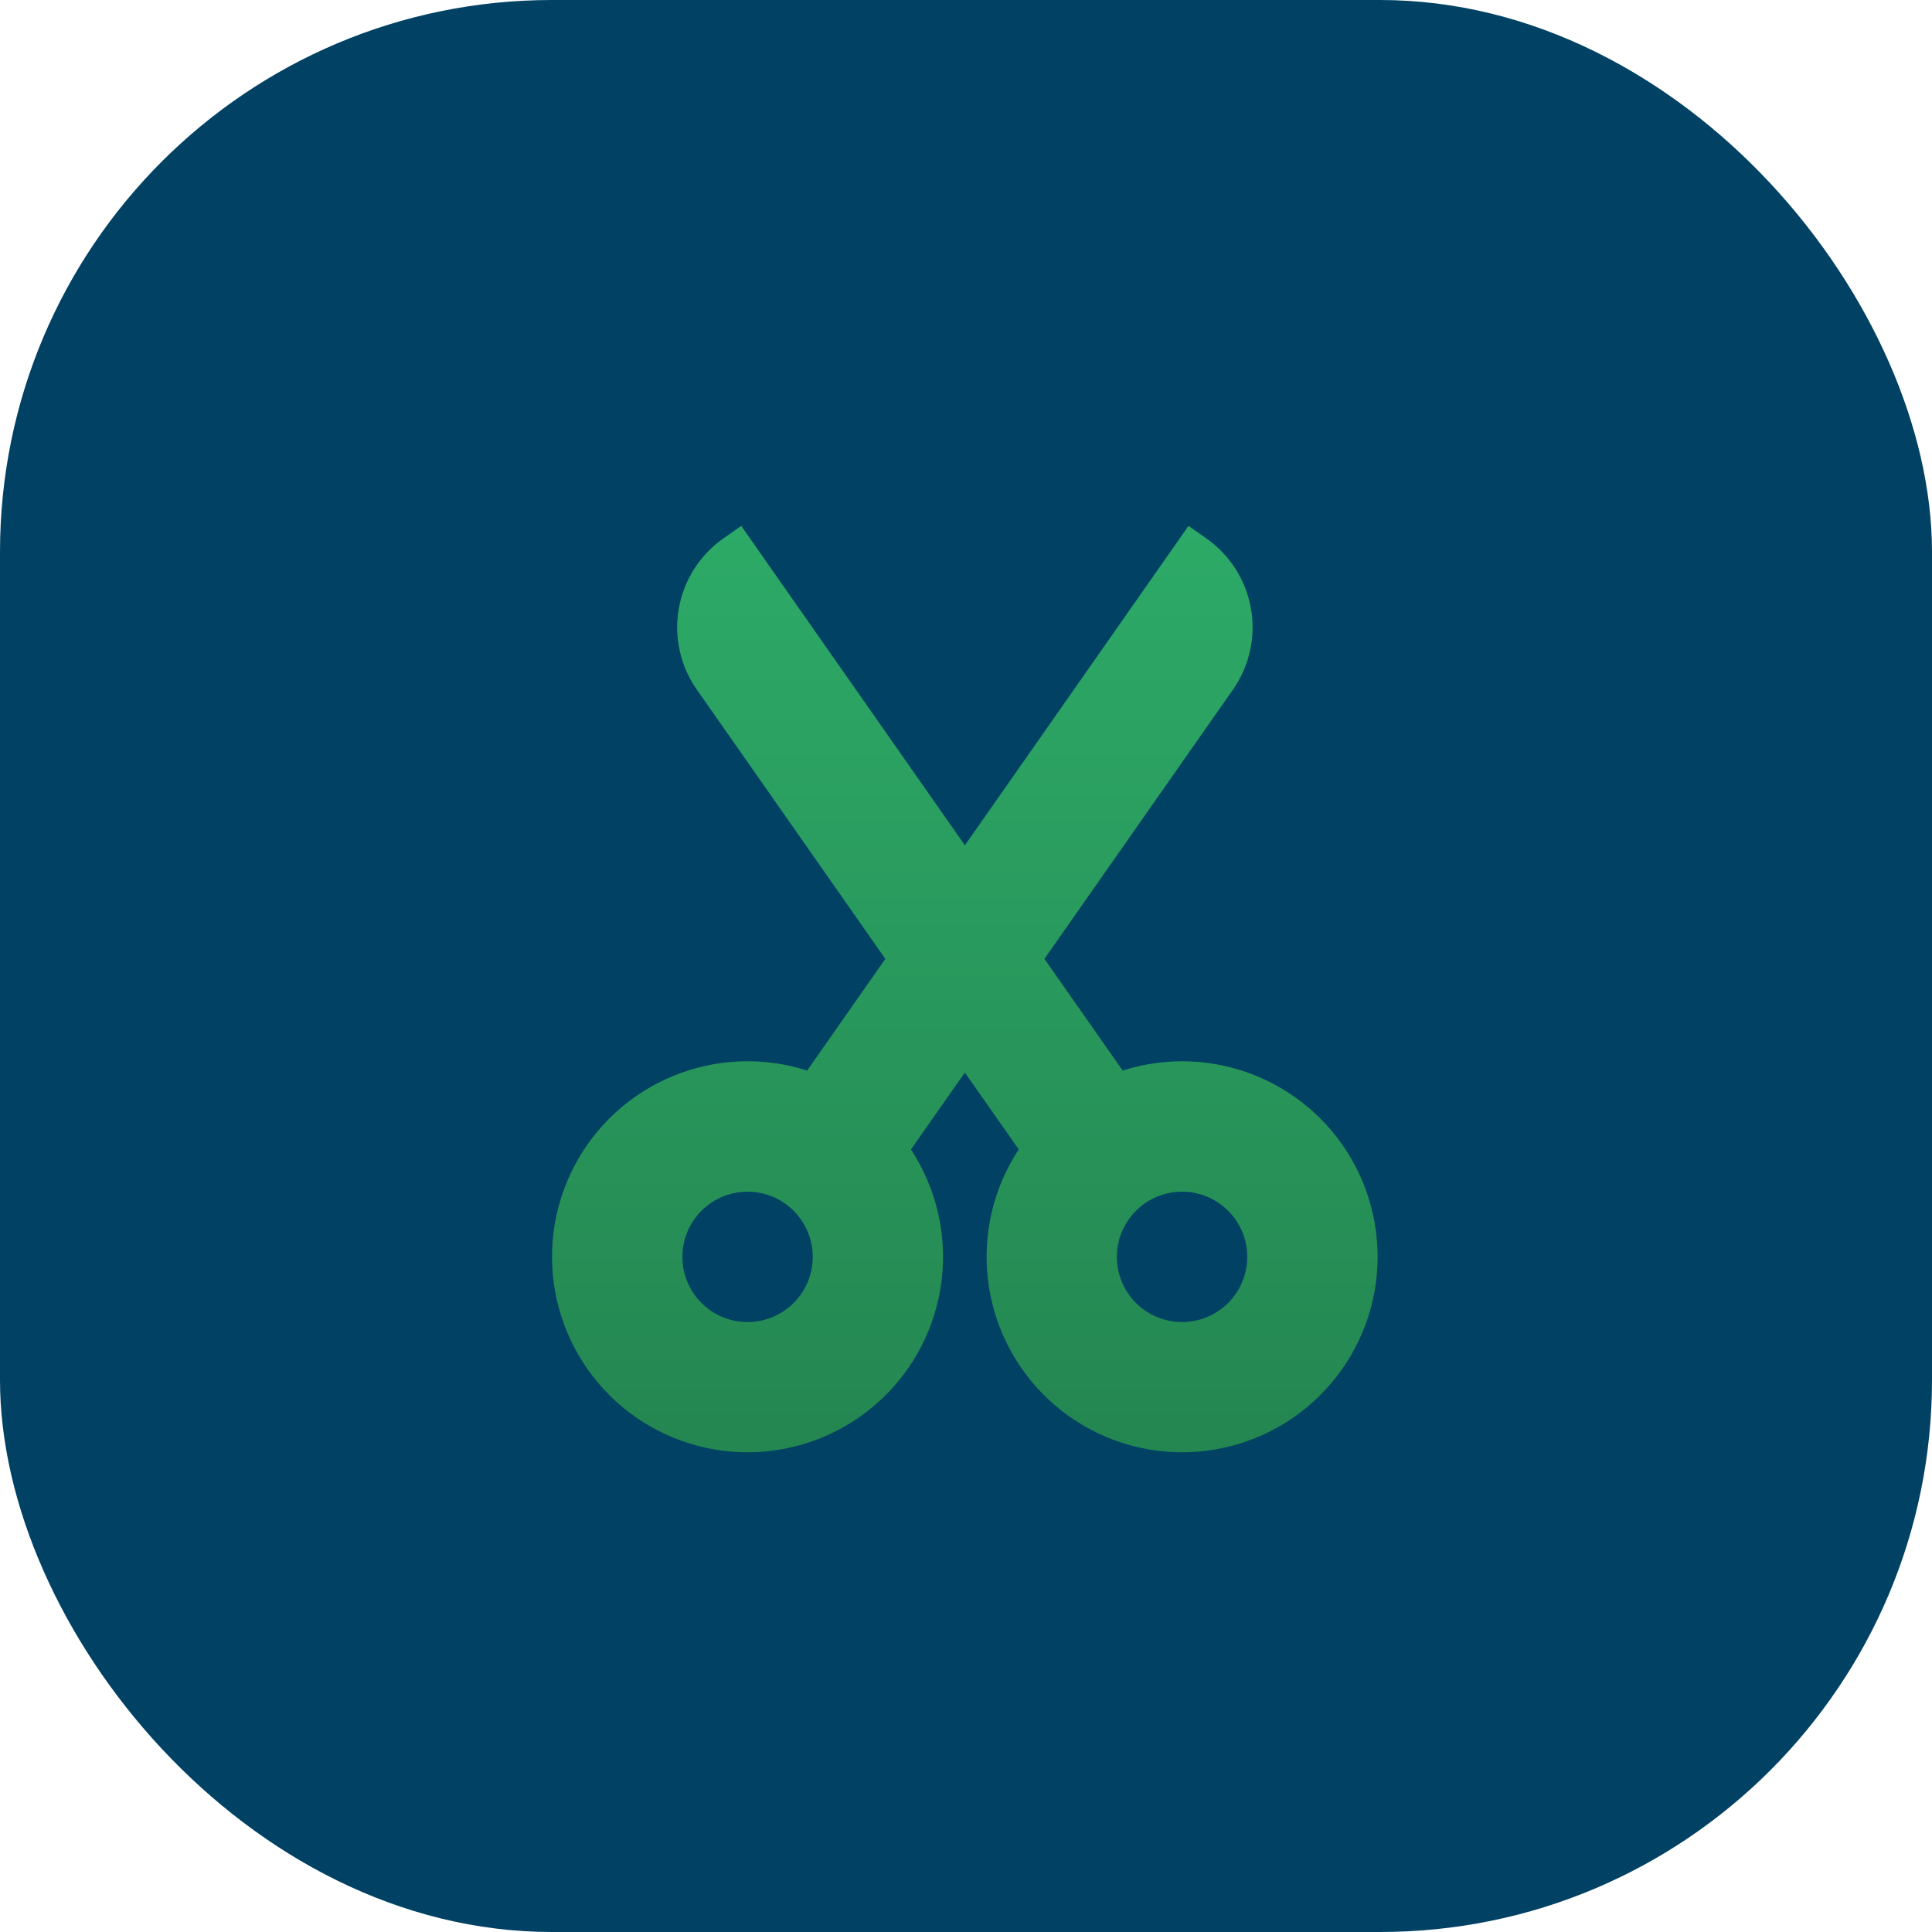
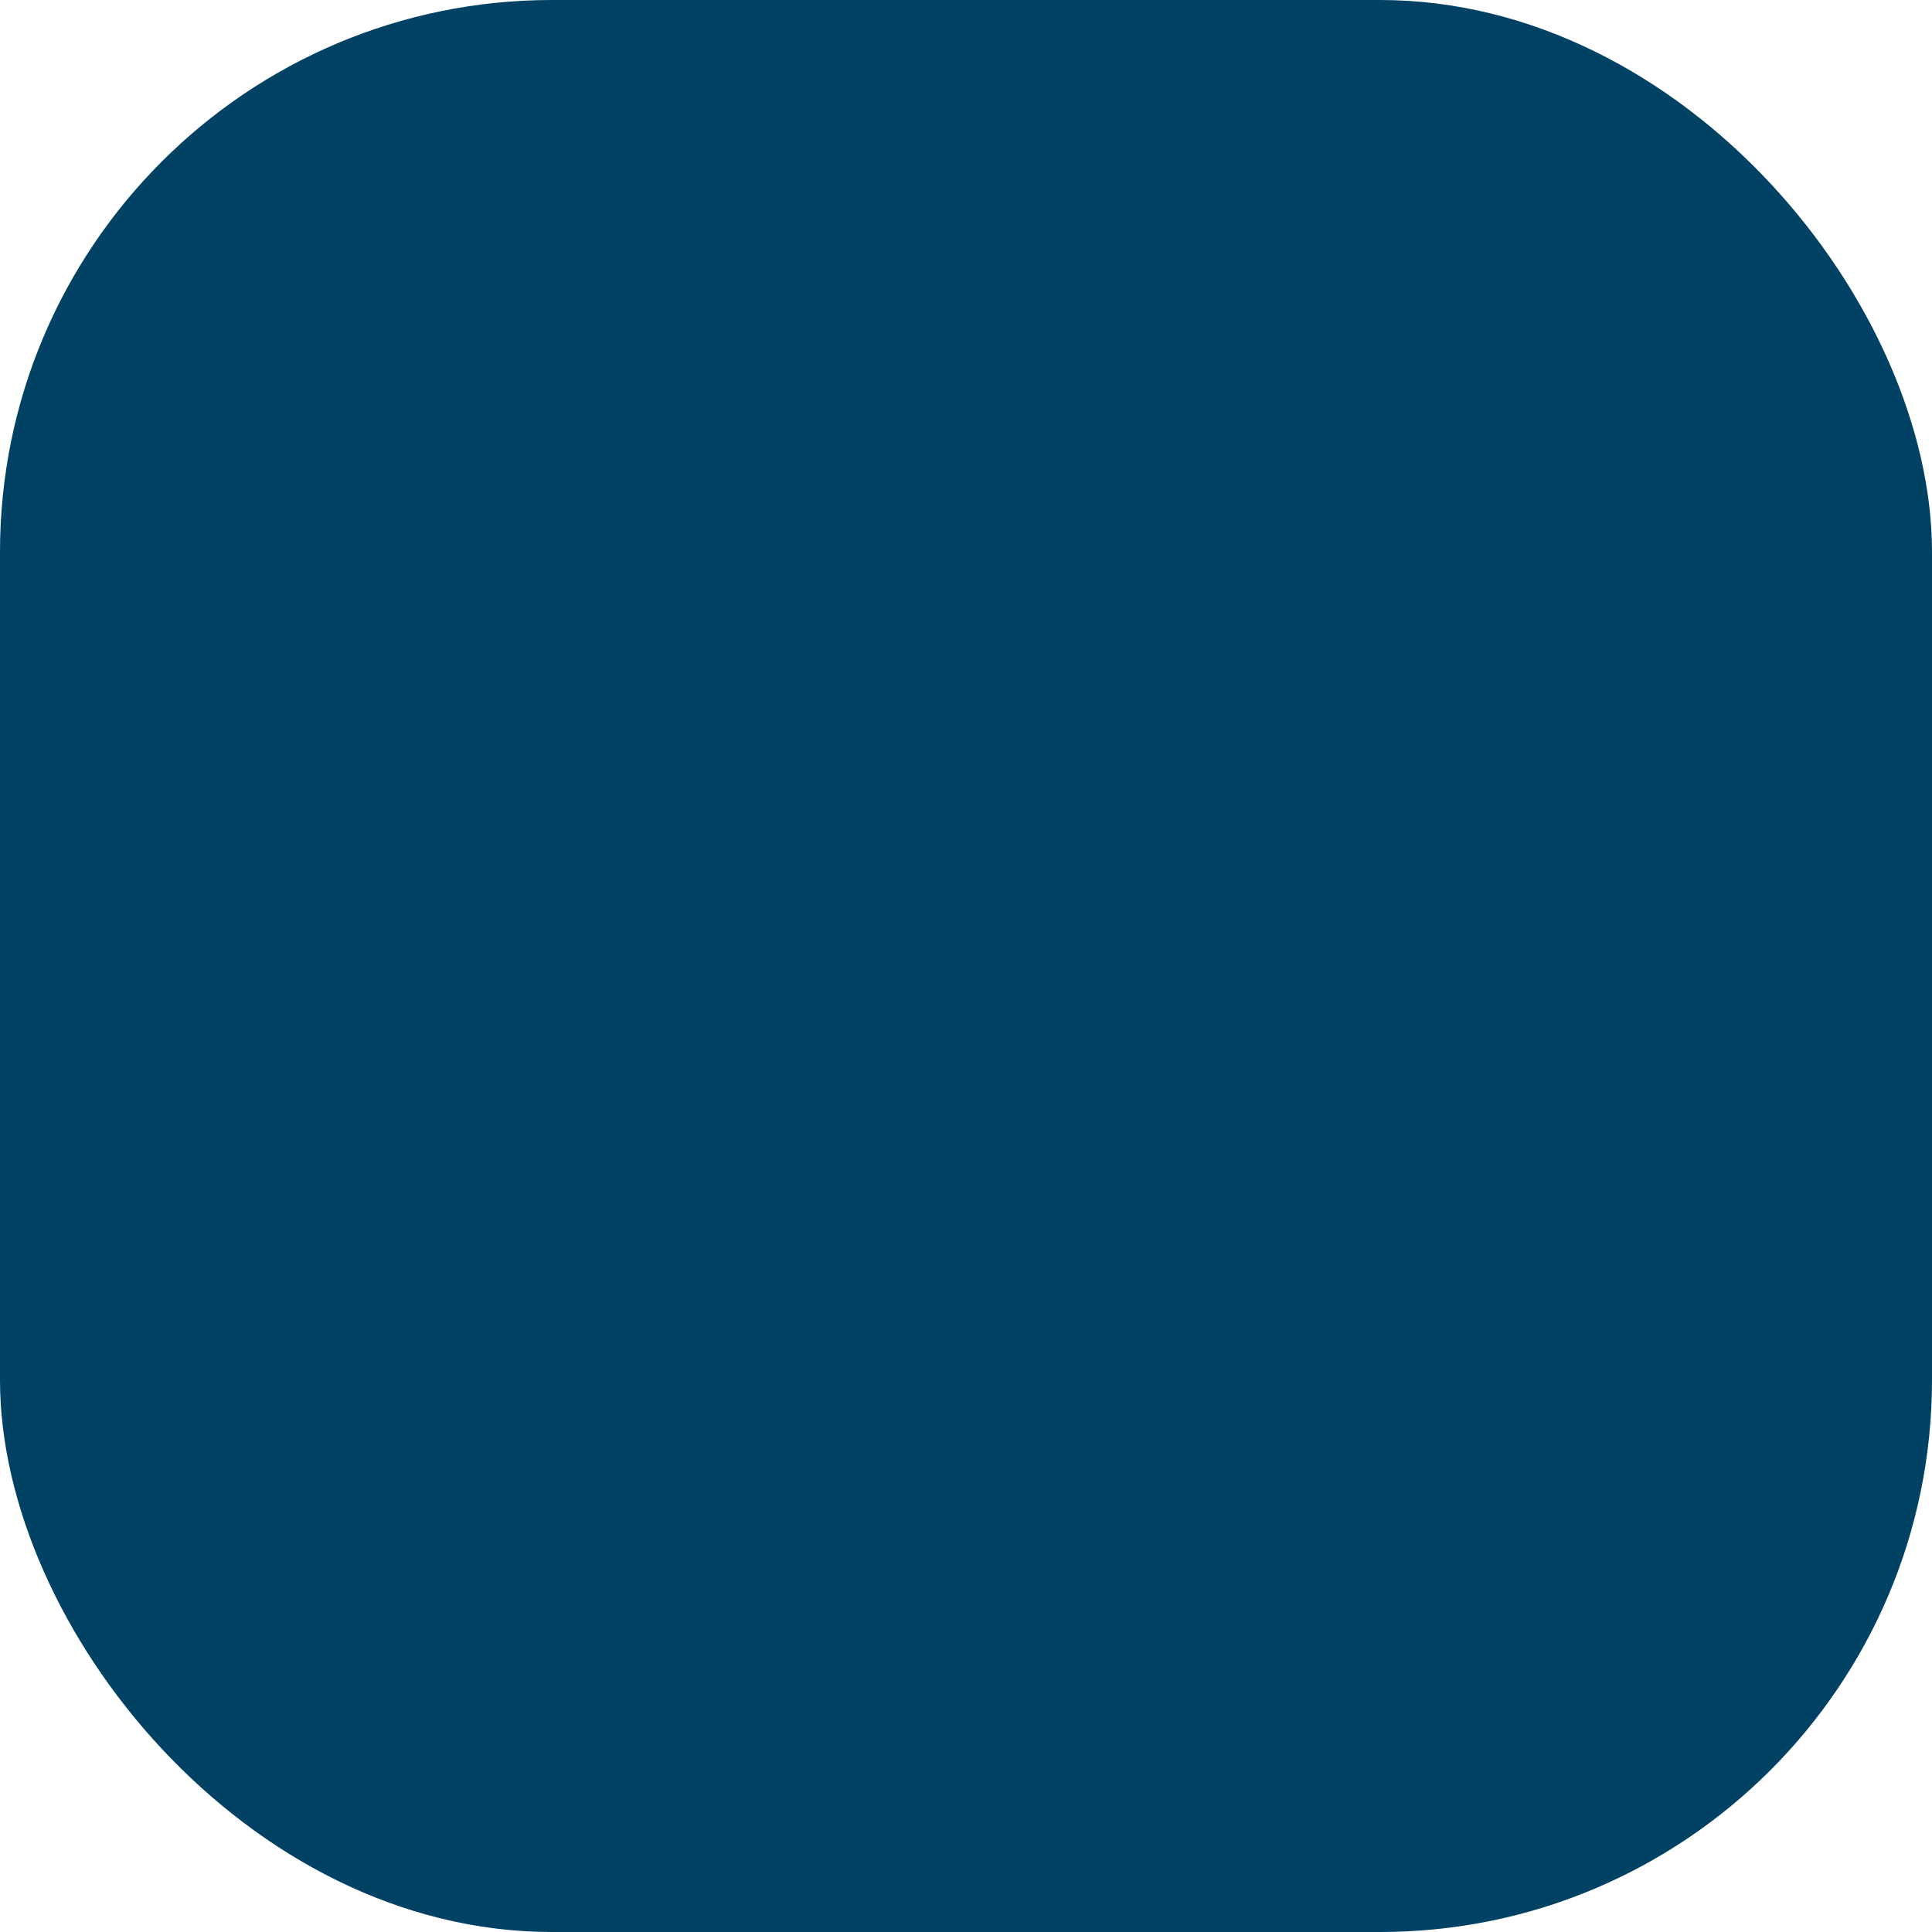
<svg xmlns="http://www.w3.org/2000/svg" width="70" height="70" viewBox="0 0 70 70" fill="none">
  <rect width="70" height="70" rx="20" fill="#004164" />
-   <path fill-rule="evenodd" clip-rule="evenodd" d="M44.673 24.986C45.271 24.131 45.506 23.074 45.324 22.046C45.143 21.019 44.561 20.105 43.706 19.506L43.061 19.055L34.96 30.626L26.857 19.055L26.212 19.506C25.357 20.105 24.775 21.019 24.595 22.047C24.413 23.074 24.648 24.132 25.247 24.986L32.077 34.742L29.244 38.788C27.652 38.279 25.932 38.349 24.387 38.985C22.841 39.621 21.571 40.783 20.8 42.266C20.029 43.748 19.806 45.455 20.172 47.086C20.538 48.716 21.468 50.165 22.798 51.176C24.129 52.187 25.774 52.695 27.443 52.611C29.112 52.526 30.697 51.854 31.918 50.714C33.14 49.574 33.919 48.038 34.118 46.379C34.317 44.72 33.923 43.044 33.006 41.647L34.958 38.861L36.91 41.644C35.992 43.04 35.598 44.716 35.796 46.375C35.994 48.034 36.772 49.57 37.993 50.711C39.214 51.852 40.798 52.525 42.467 52.61C44.136 52.696 45.781 52.189 47.112 51.179C48.443 50.169 49.375 48.721 49.742 47.091C50.108 45.461 49.887 43.753 49.117 42.27C48.347 40.787 47.077 39.624 45.533 38.987C43.988 38.349 42.268 38.279 40.676 38.787L37.842 34.742L44.673 24.986ZM24.724 45.539C24.724 45.229 24.785 44.922 24.904 44.635C25.022 44.349 25.196 44.088 25.416 43.869C25.635 43.65 25.895 43.476 26.182 43.357C26.468 43.238 26.775 43.177 27.085 43.177C27.395 43.177 27.702 43.238 27.989 43.357C28.275 43.476 28.536 43.65 28.755 43.869C28.974 44.088 29.148 44.349 29.267 44.635C29.386 44.922 29.447 45.229 29.447 45.539C29.447 46.165 29.198 46.766 28.755 47.209C28.312 47.651 27.712 47.9 27.085 47.9C26.459 47.9 25.858 47.651 25.416 47.209C24.973 46.766 24.724 46.165 24.724 45.539ZM40.467 45.539C40.467 44.912 40.715 44.312 41.158 43.869C41.601 43.426 42.202 43.177 42.828 43.177C43.454 43.177 44.055 43.426 44.498 43.869C44.941 44.312 45.19 44.912 45.19 45.539C45.19 46.165 44.941 46.766 44.498 47.209C44.055 47.651 43.454 47.9 42.828 47.9C42.202 47.9 41.601 47.651 41.158 47.209C40.715 46.766 40.467 46.165 40.467 45.539Z" fill="url(#paint0_linear_1231_1155)" />
  <defs>
    <linearGradient id="paint0_linear_1231_1155" x1="34.957" y1="19.055" x2="34.957" y2="52.62" gradientUnits="userSpaceOnUse">
      <stop stop-color="#2DAA67" />
      <stop offset="1" stop-color="#248651" />
    </linearGradient>
  </defs>
</svg>